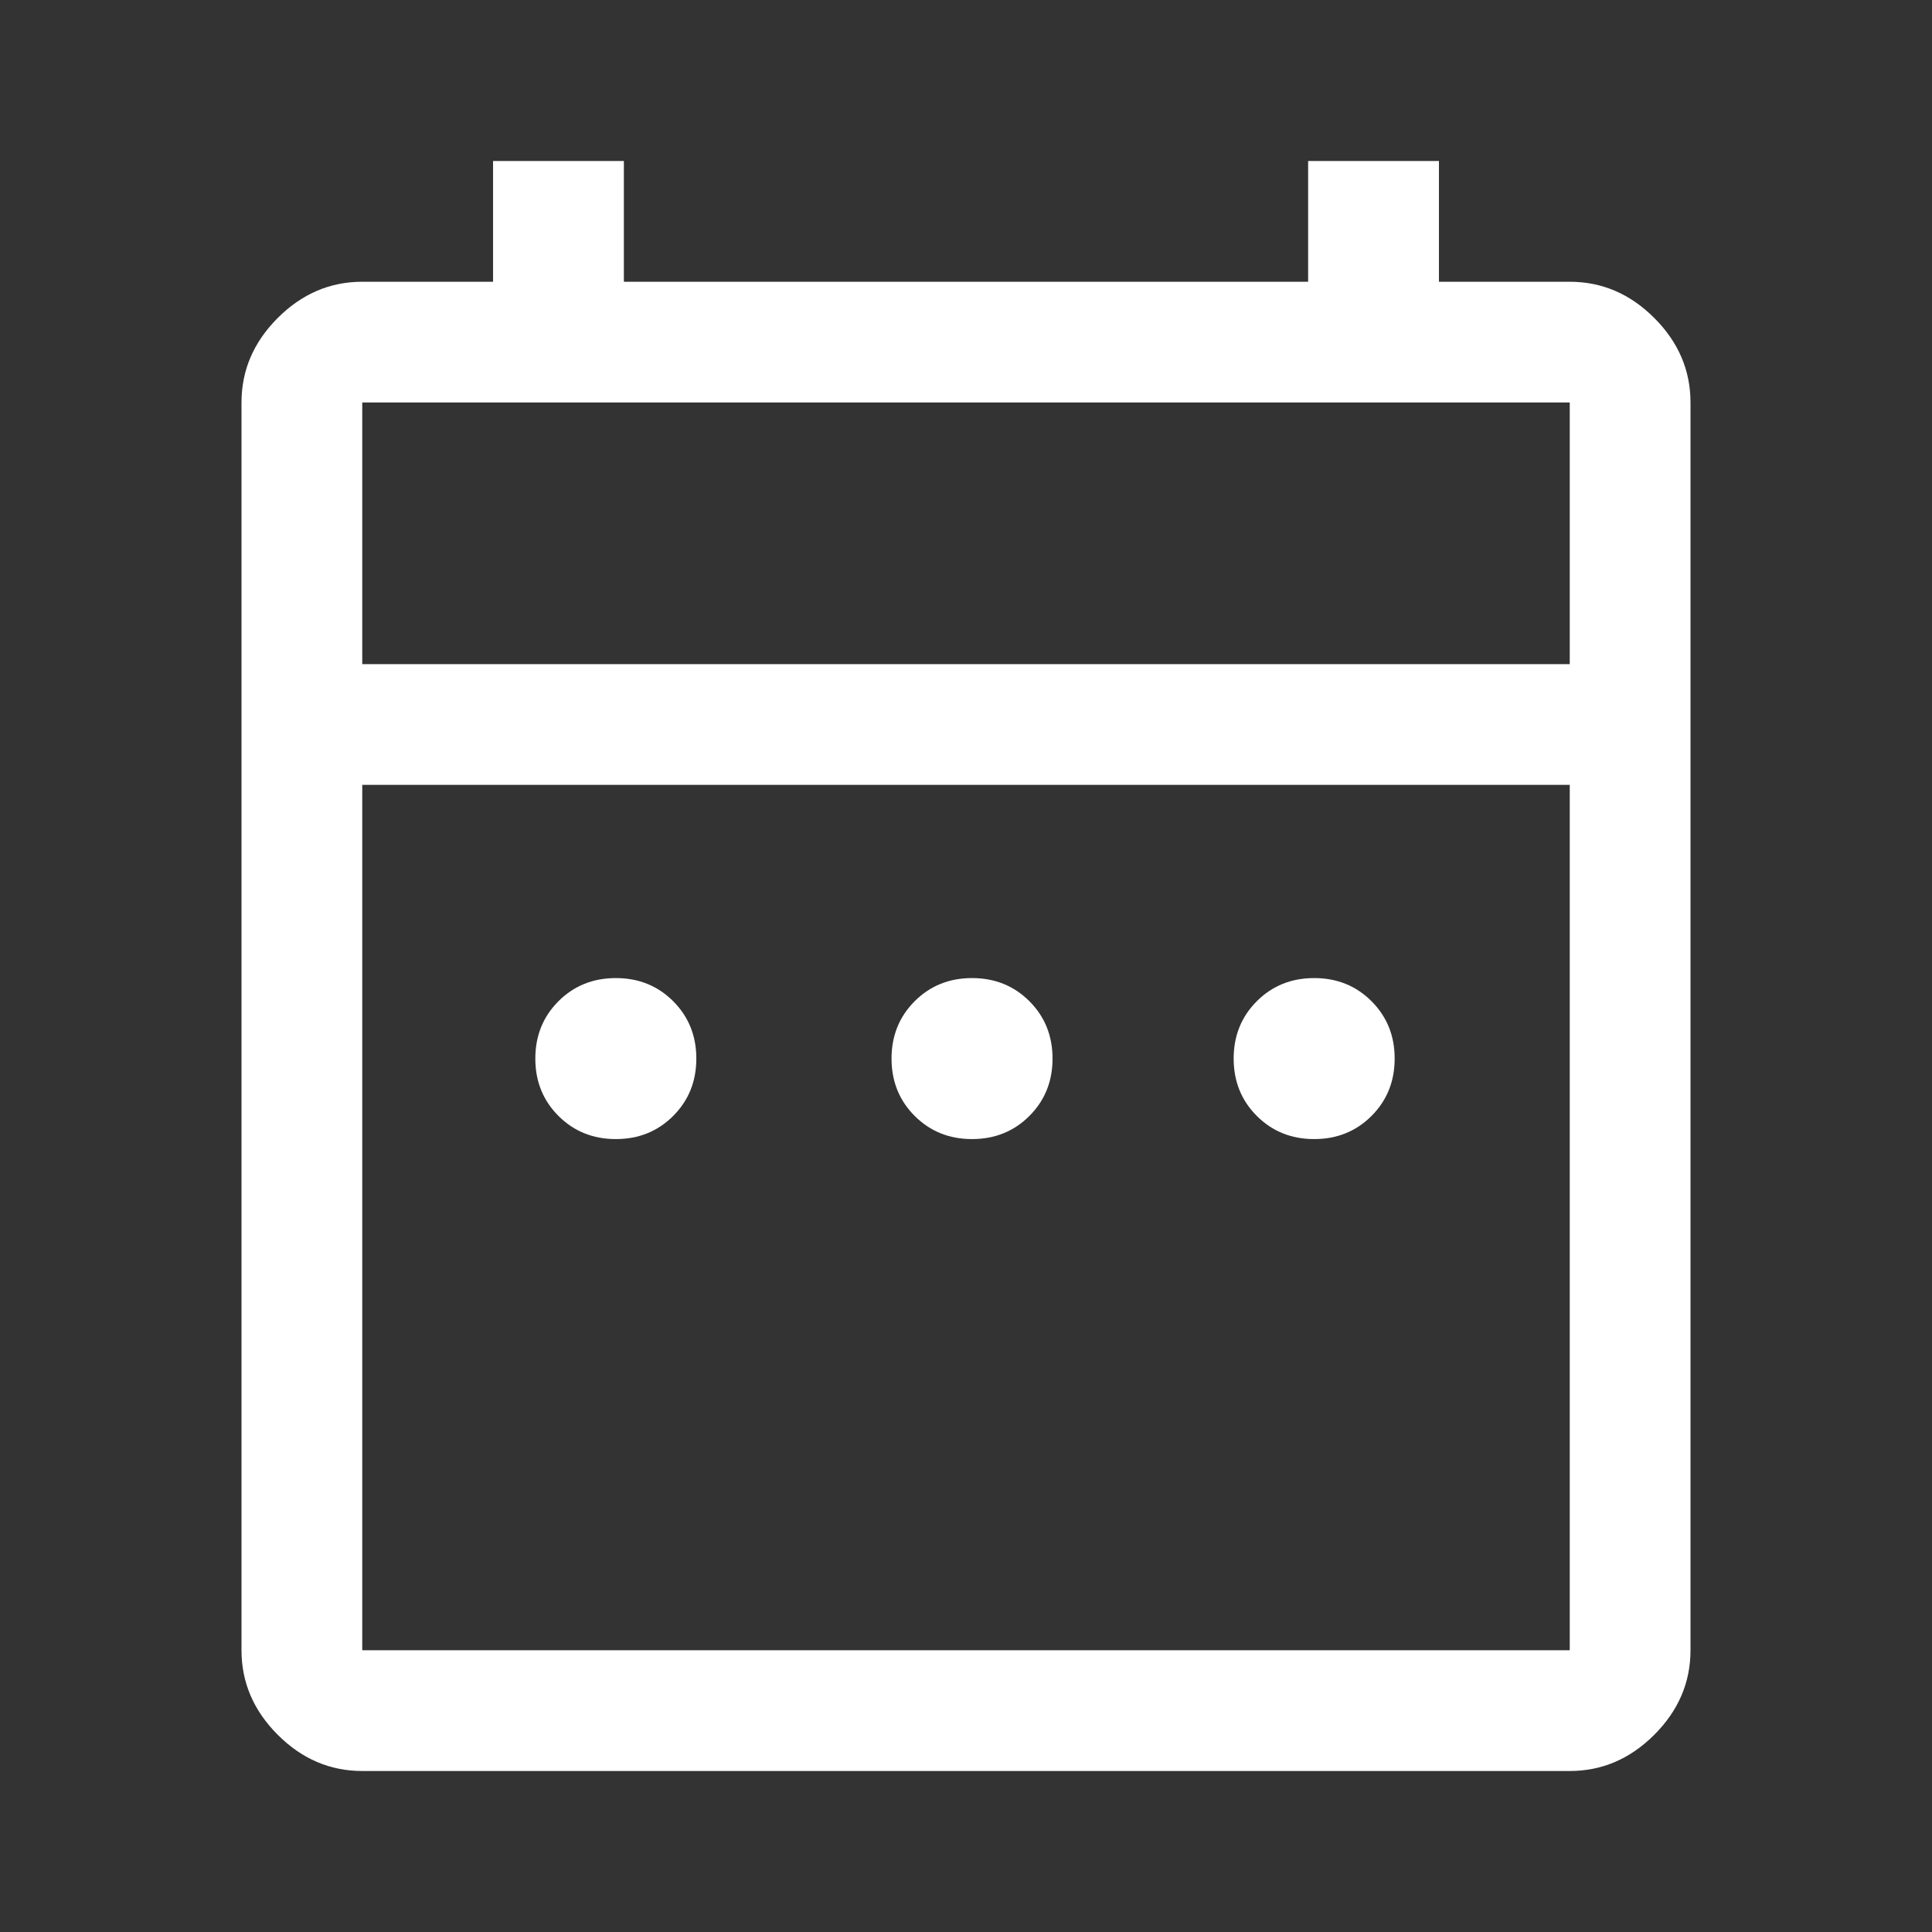
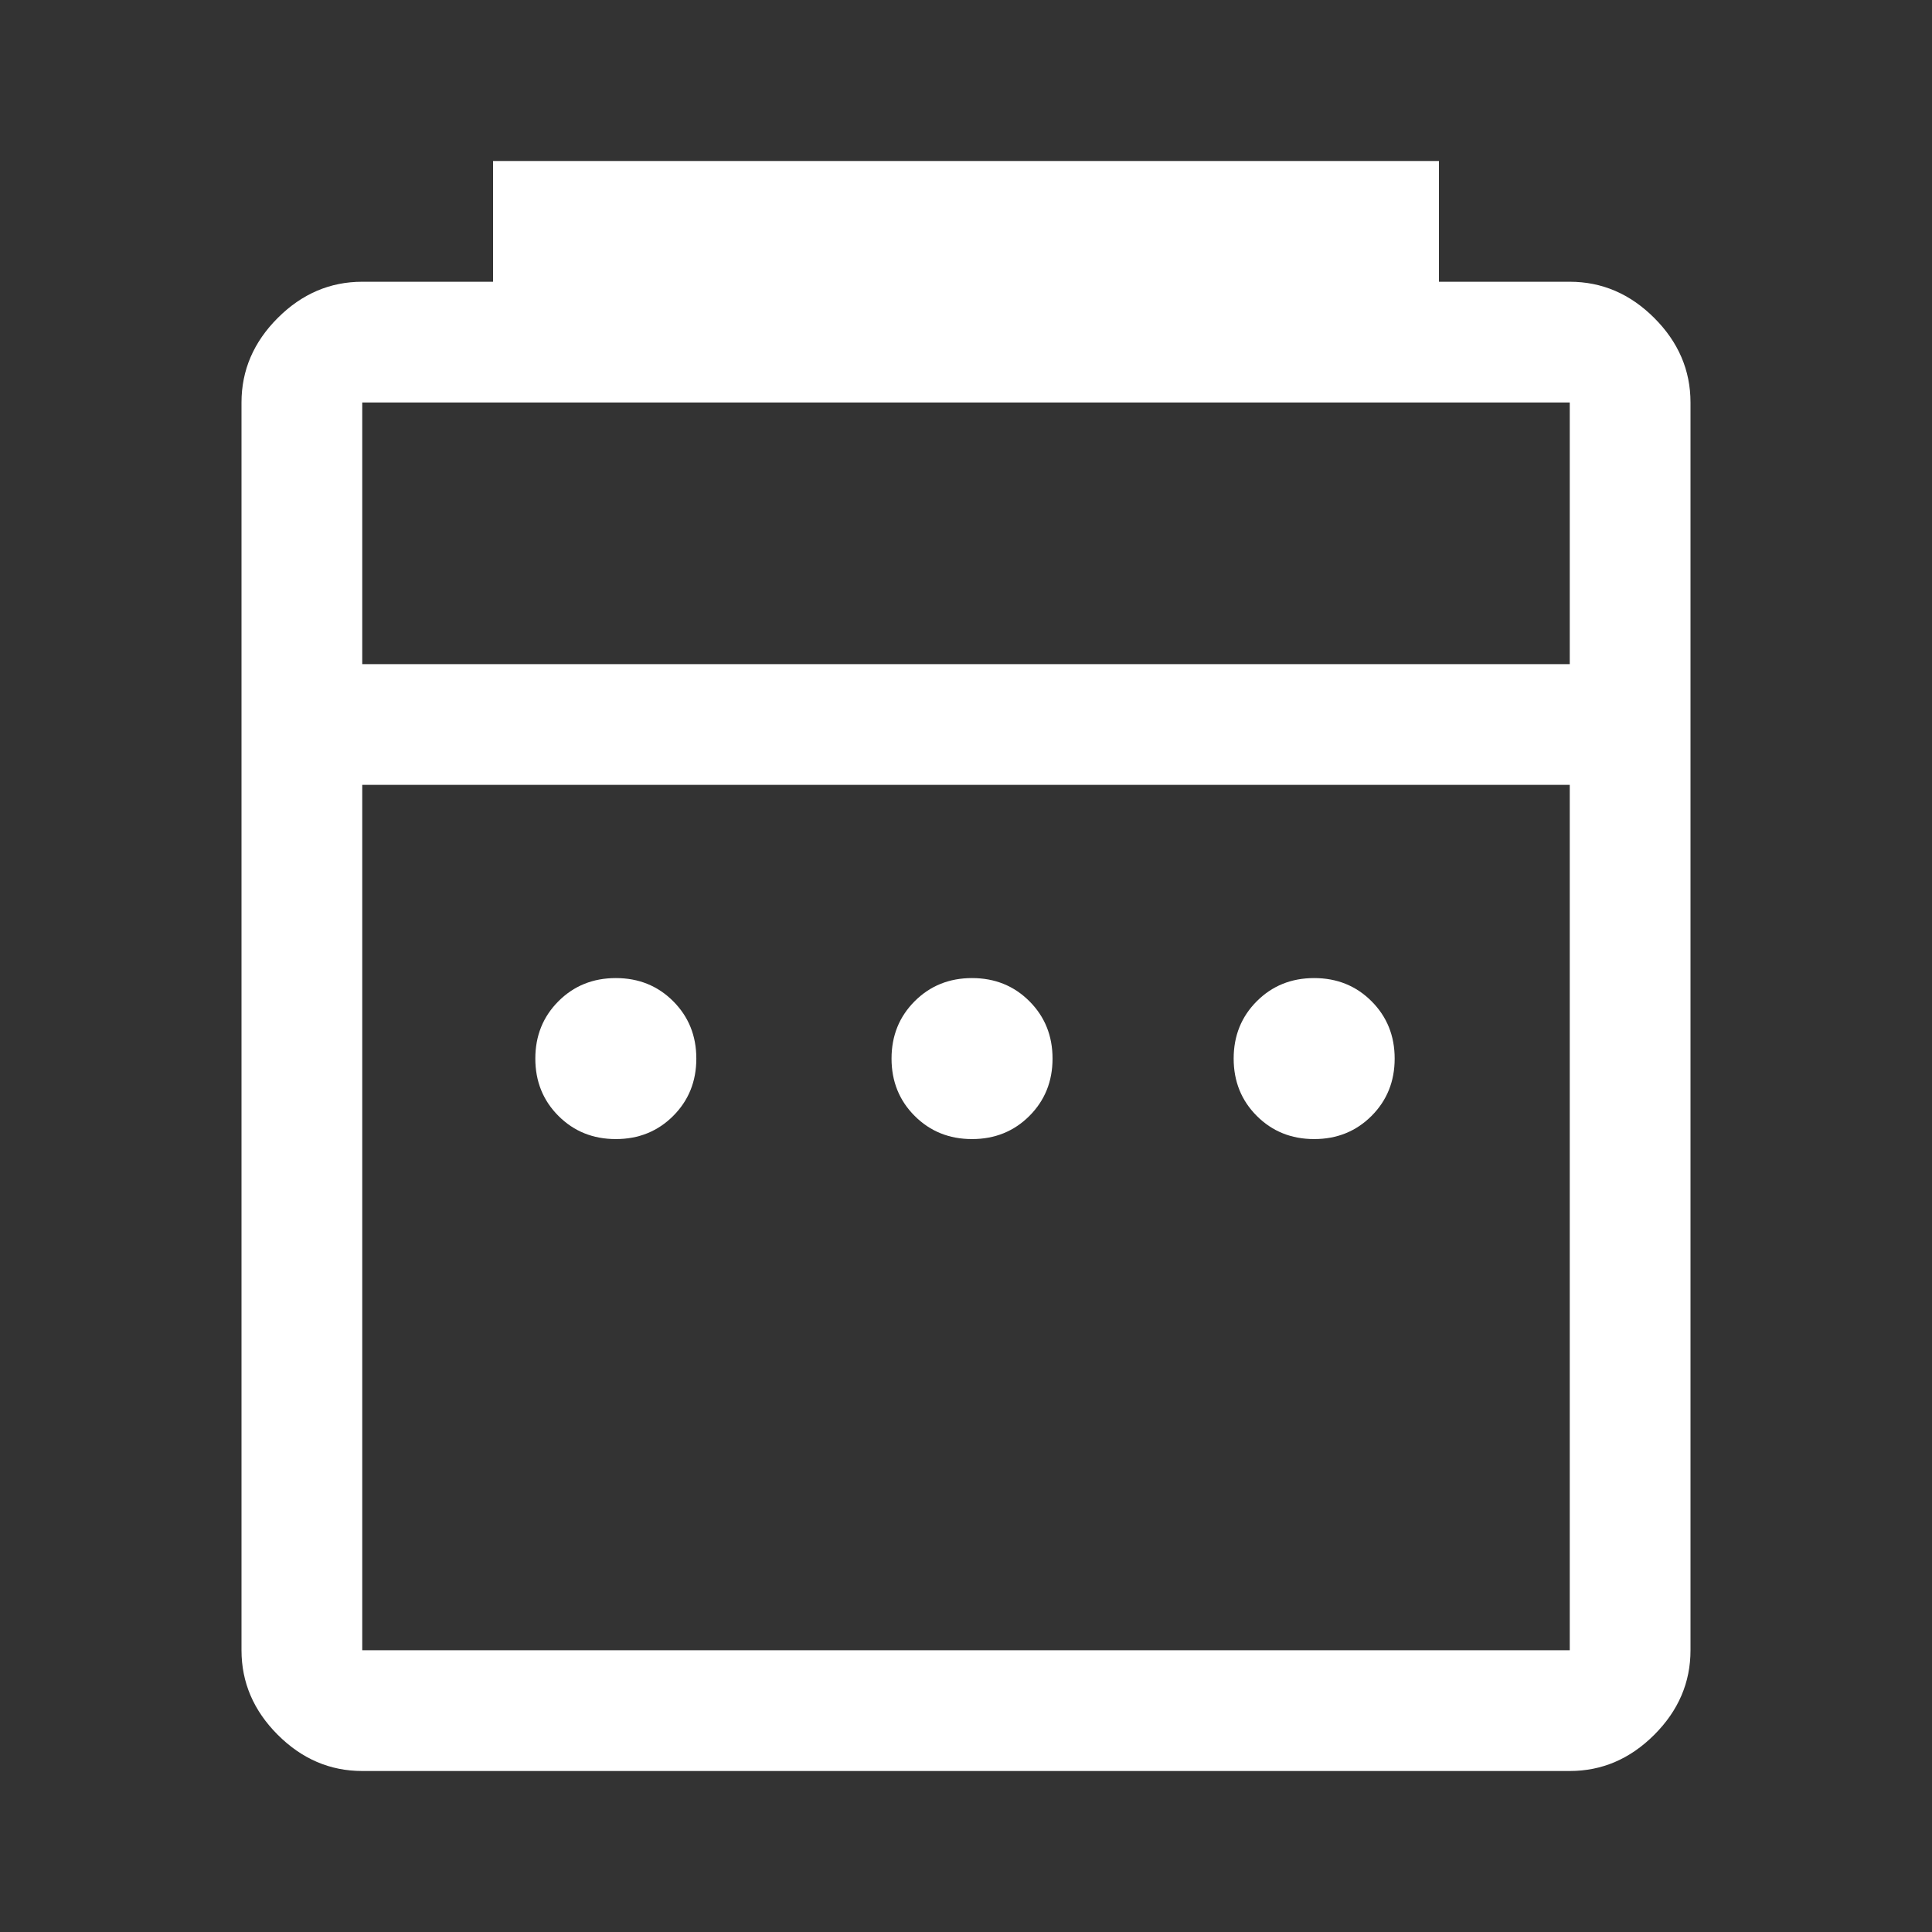
<svg xmlns="http://www.w3.org/2000/svg" width="48" height="48" viewBox="0 0 48 48" fill="none">
  <rect x="0" y="0" width="48" height="48" fill="#333333" stroke="none" />
-   <path d="M15.3 28.3C14.733 28.3 14.258 28.108 13.875 27.725C13.492 27.342 13.3 26.867 13.3 26.3C13.3 25.733 13.492 25.258 13.875 24.875C14.258 24.492 14.733 24.3 15.3 24.3C15.867 24.3 16.342 24.492 16.725 24.875C17.108 25.258 17.3 25.733 17.3 26.3C17.3 26.867 17.108 27.342 16.725 27.725C16.342 28.108 15.867 28.3 15.3 28.3ZM24.15 28.3C23.583 28.3 23.108 28.108 22.725 27.725C22.342 27.342 22.15 26.867 22.15 26.3C22.15 25.733 22.342 25.258 22.725 24.875C23.108 24.492 23.583 24.3 24.15 24.3C24.717 24.3 25.192 24.492 25.575 24.875C25.958 25.258 26.15 25.733 26.15 26.3C26.15 26.867 25.958 27.342 25.575 27.725C25.192 28.108 24.717 28.3 24.15 28.3ZM32.65 28.3C32.083 28.3 31.608 28.108 31.225 27.725C30.842 27.342 30.65 26.867 30.65 26.3C30.65 25.733 30.842 25.258 31.225 24.875C31.608 24.492 32.083 24.3 32.65 24.3C33.217 24.3 33.692 24.492 34.075 24.875C34.458 25.258 34.65 25.733 34.65 26.3C34.65 26.867 34.458 27.342 34.075 27.725C33.692 28.108 33.217 28.3 32.65 28.3ZM9 44C8.2 44 7.5 43.7 6.9 43.1C6.3 42.5 6 41.8 6 41V10C6 9.2 6.3 8.5 6.9 7.9C7.5 7.3 8.2 7 9 7H12.25V4H15.5V7H32.5V4H35.75V7H39C39.8 7 40.5 7.3 41.1 7.9C41.7 8.5 42 9.2 42 10V41C42 41.8 41.7 42.5 41.1 43.1C40.5 43.7 39.8 44 39 44H9ZM9 41H39V19.5H9V41ZM9 16.5H39V10H9V16.5Z" fill="white" />
+   <path d="M15.3 28.3C14.733 28.3 14.258 28.108 13.875 27.725C13.492 27.342 13.3 26.867 13.3 26.3C13.3 25.733 13.492 25.258 13.875 24.875C14.258 24.492 14.733 24.3 15.3 24.3C15.867 24.3 16.342 24.492 16.725 24.875C17.108 25.258 17.3 25.733 17.3 26.3C17.3 26.867 17.108 27.342 16.725 27.725C16.342 28.108 15.867 28.3 15.3 28.3ZM24.15 28.3C23.583 28.3 23.108 28.108 22.725 27.725C22.342 27.342 22.15 26.867 22.15 26.3C22.15 25.733 22.342 25.258 22.725 24.875C23.108 24.492 23.583 24.3 24.15 24.3C24.717 24.3 25.192 24.492 25.575 24.875C25.958 25.258 26.15 25.733 26.15 26.3C26.15 26.867 25.958 27.342 25.575 27.725C25.192 28.108 24.717 28.3 24.15 28.3ZM32.65 28.3C32.083 28.3 31.608 28.108 31.225 27.725C30.842 27.342 30.65 26.867 30.65 26.3C30.65 25.733 30.842 25.258 31.225 24.875C31.608 24.492 32.083 24.3 32.65 24.3C33.217 24.3 33.692 24.492 34.075 24.875C34.458 25.258 34.65 25.733 34.65 26.3C34.65 26.867 34.458 27.342 34.075 27.725C33.692 28.108 33.217 28.3 32.65 28.3ZM9 44C8.2 44 7.5 43.7 6.9 43.1C6.3 42.5 6 41.8 6 41V10C6 9.2 6.3 8.5 6.9 7.9C7.5 7.3 8.2 7 9 7H12.25V4H15.5H32.5V4H35.75V7H39C39.8 7 40.5 7.3 41.1 7.9C41.7 8.5 42 9.2 42 10V41C42 41.8 41.7 42.5 41.1 43.1C40.5 43.7 39.8 44 39 44H9ZM9 41H39V19.5H9V41ZM9 16.5H39V10H9V16.5Z" fill="white" />
</svg>